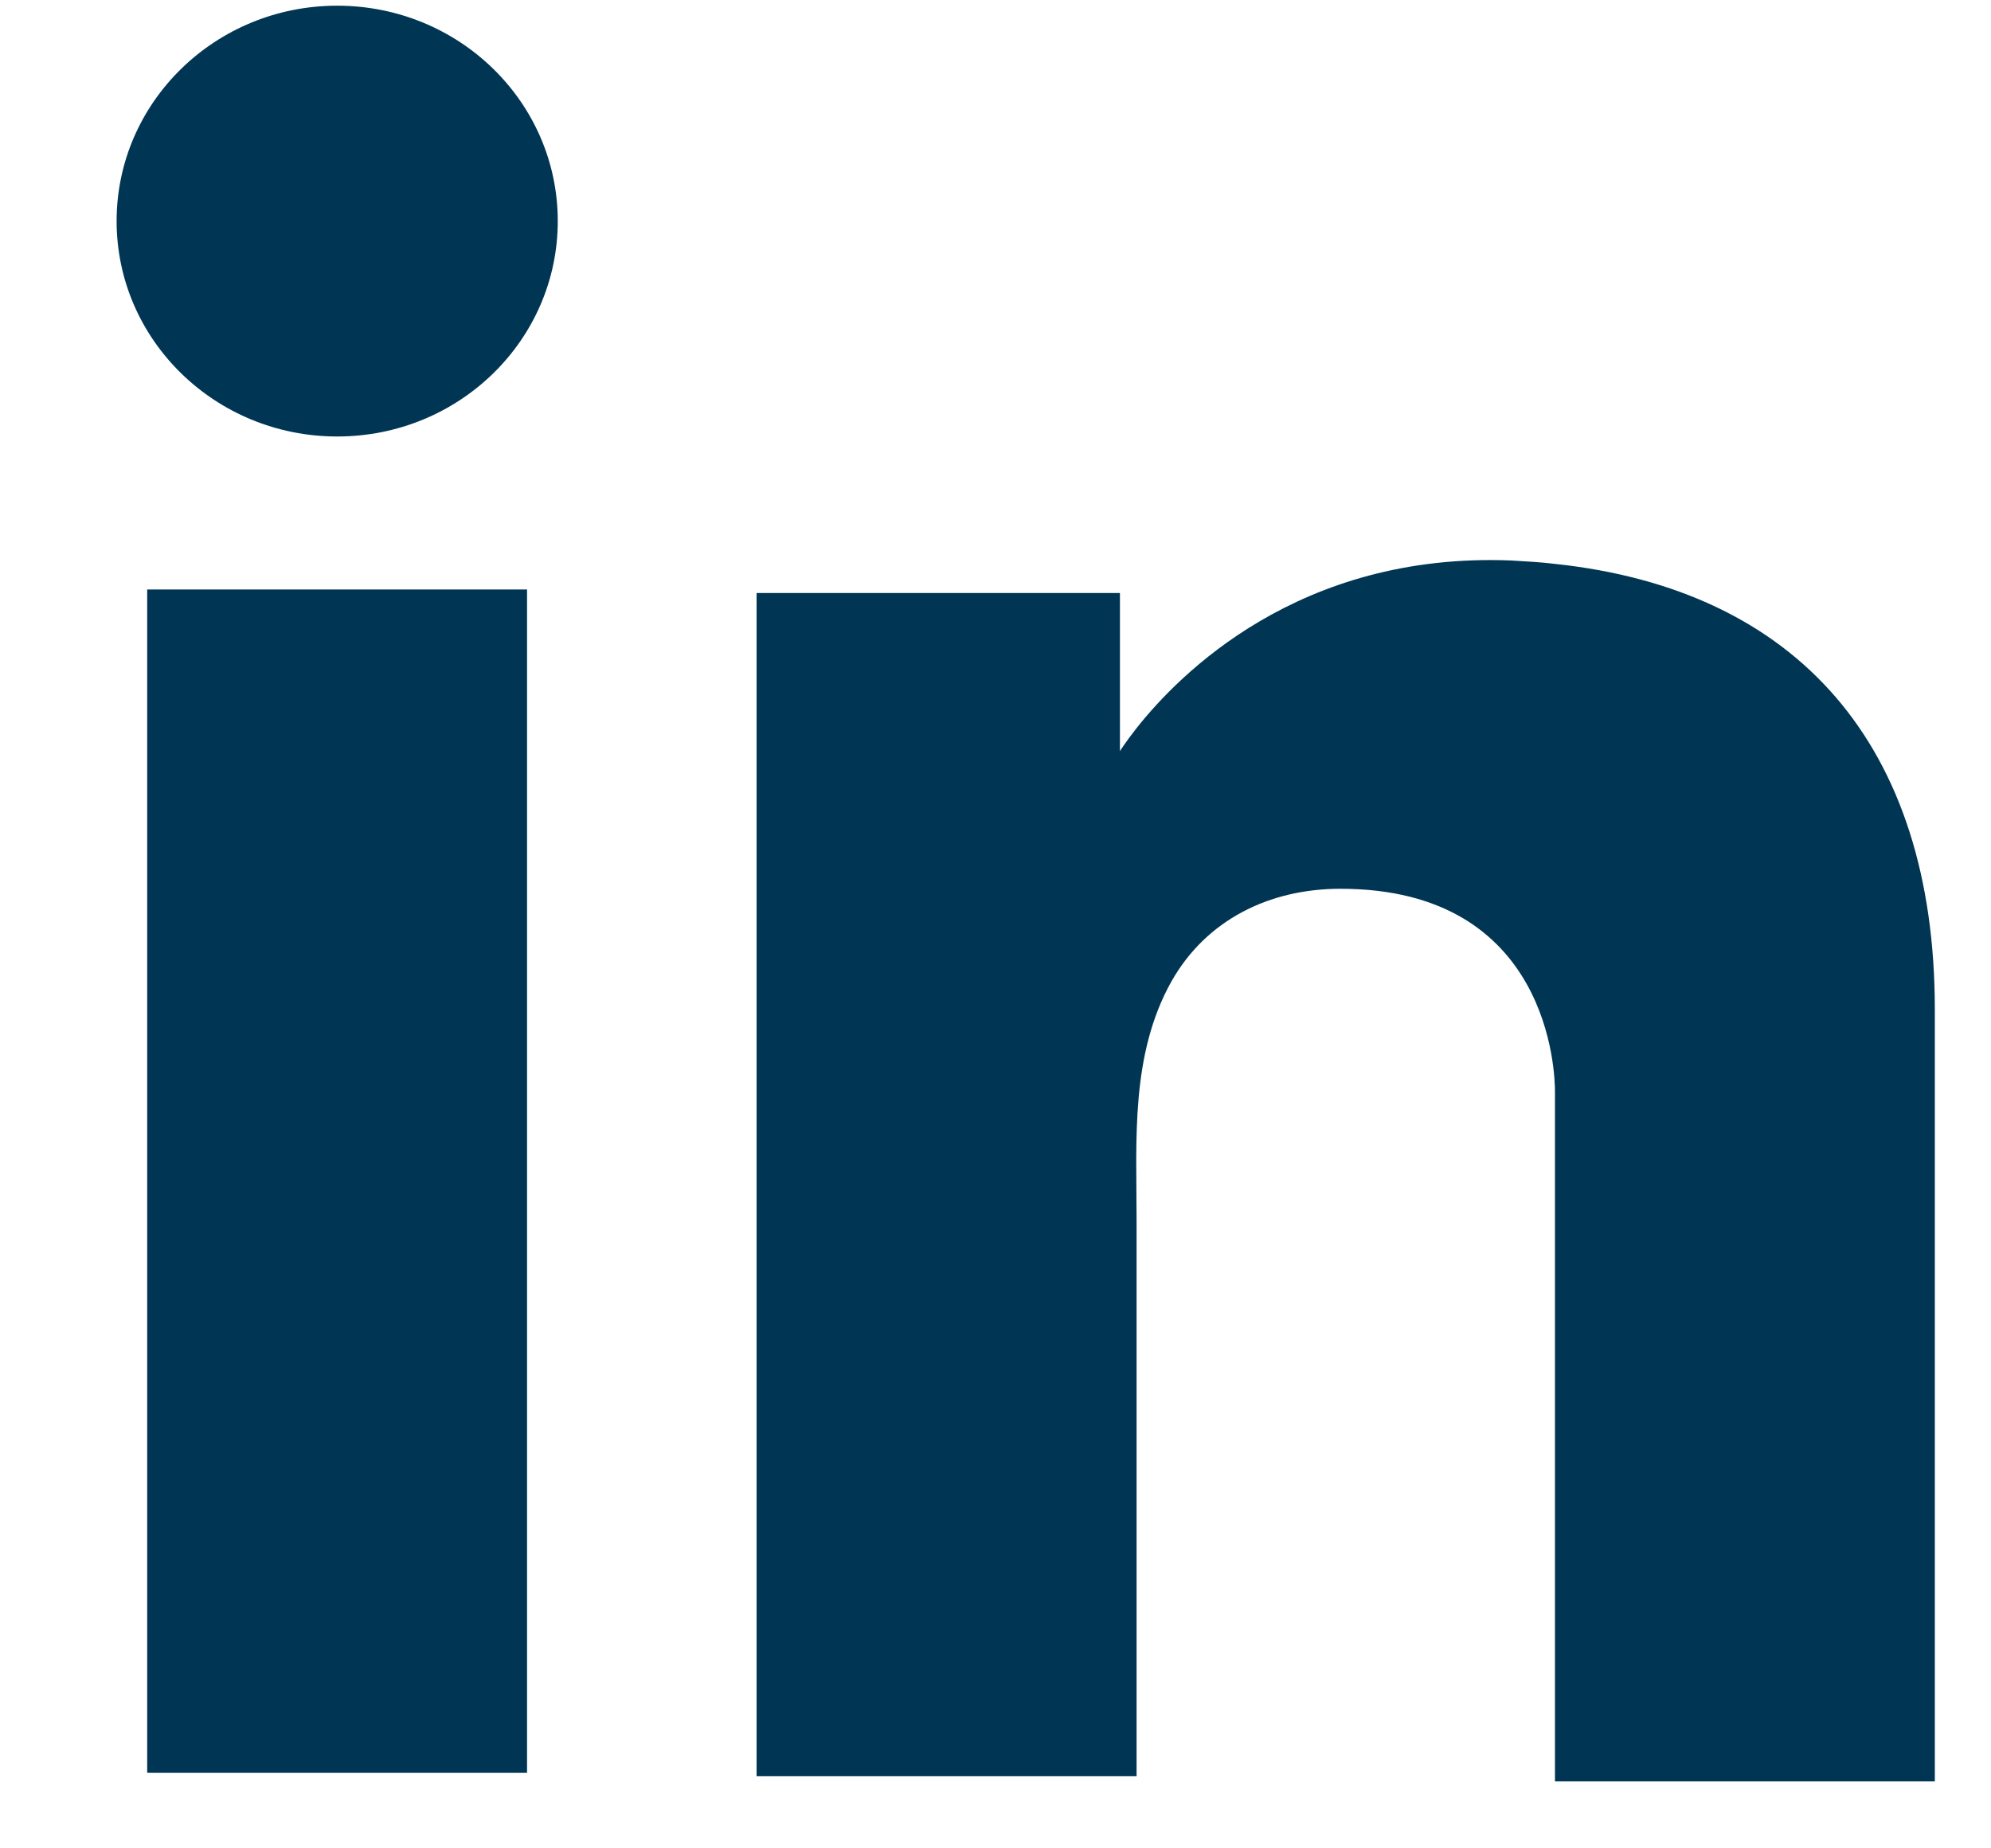
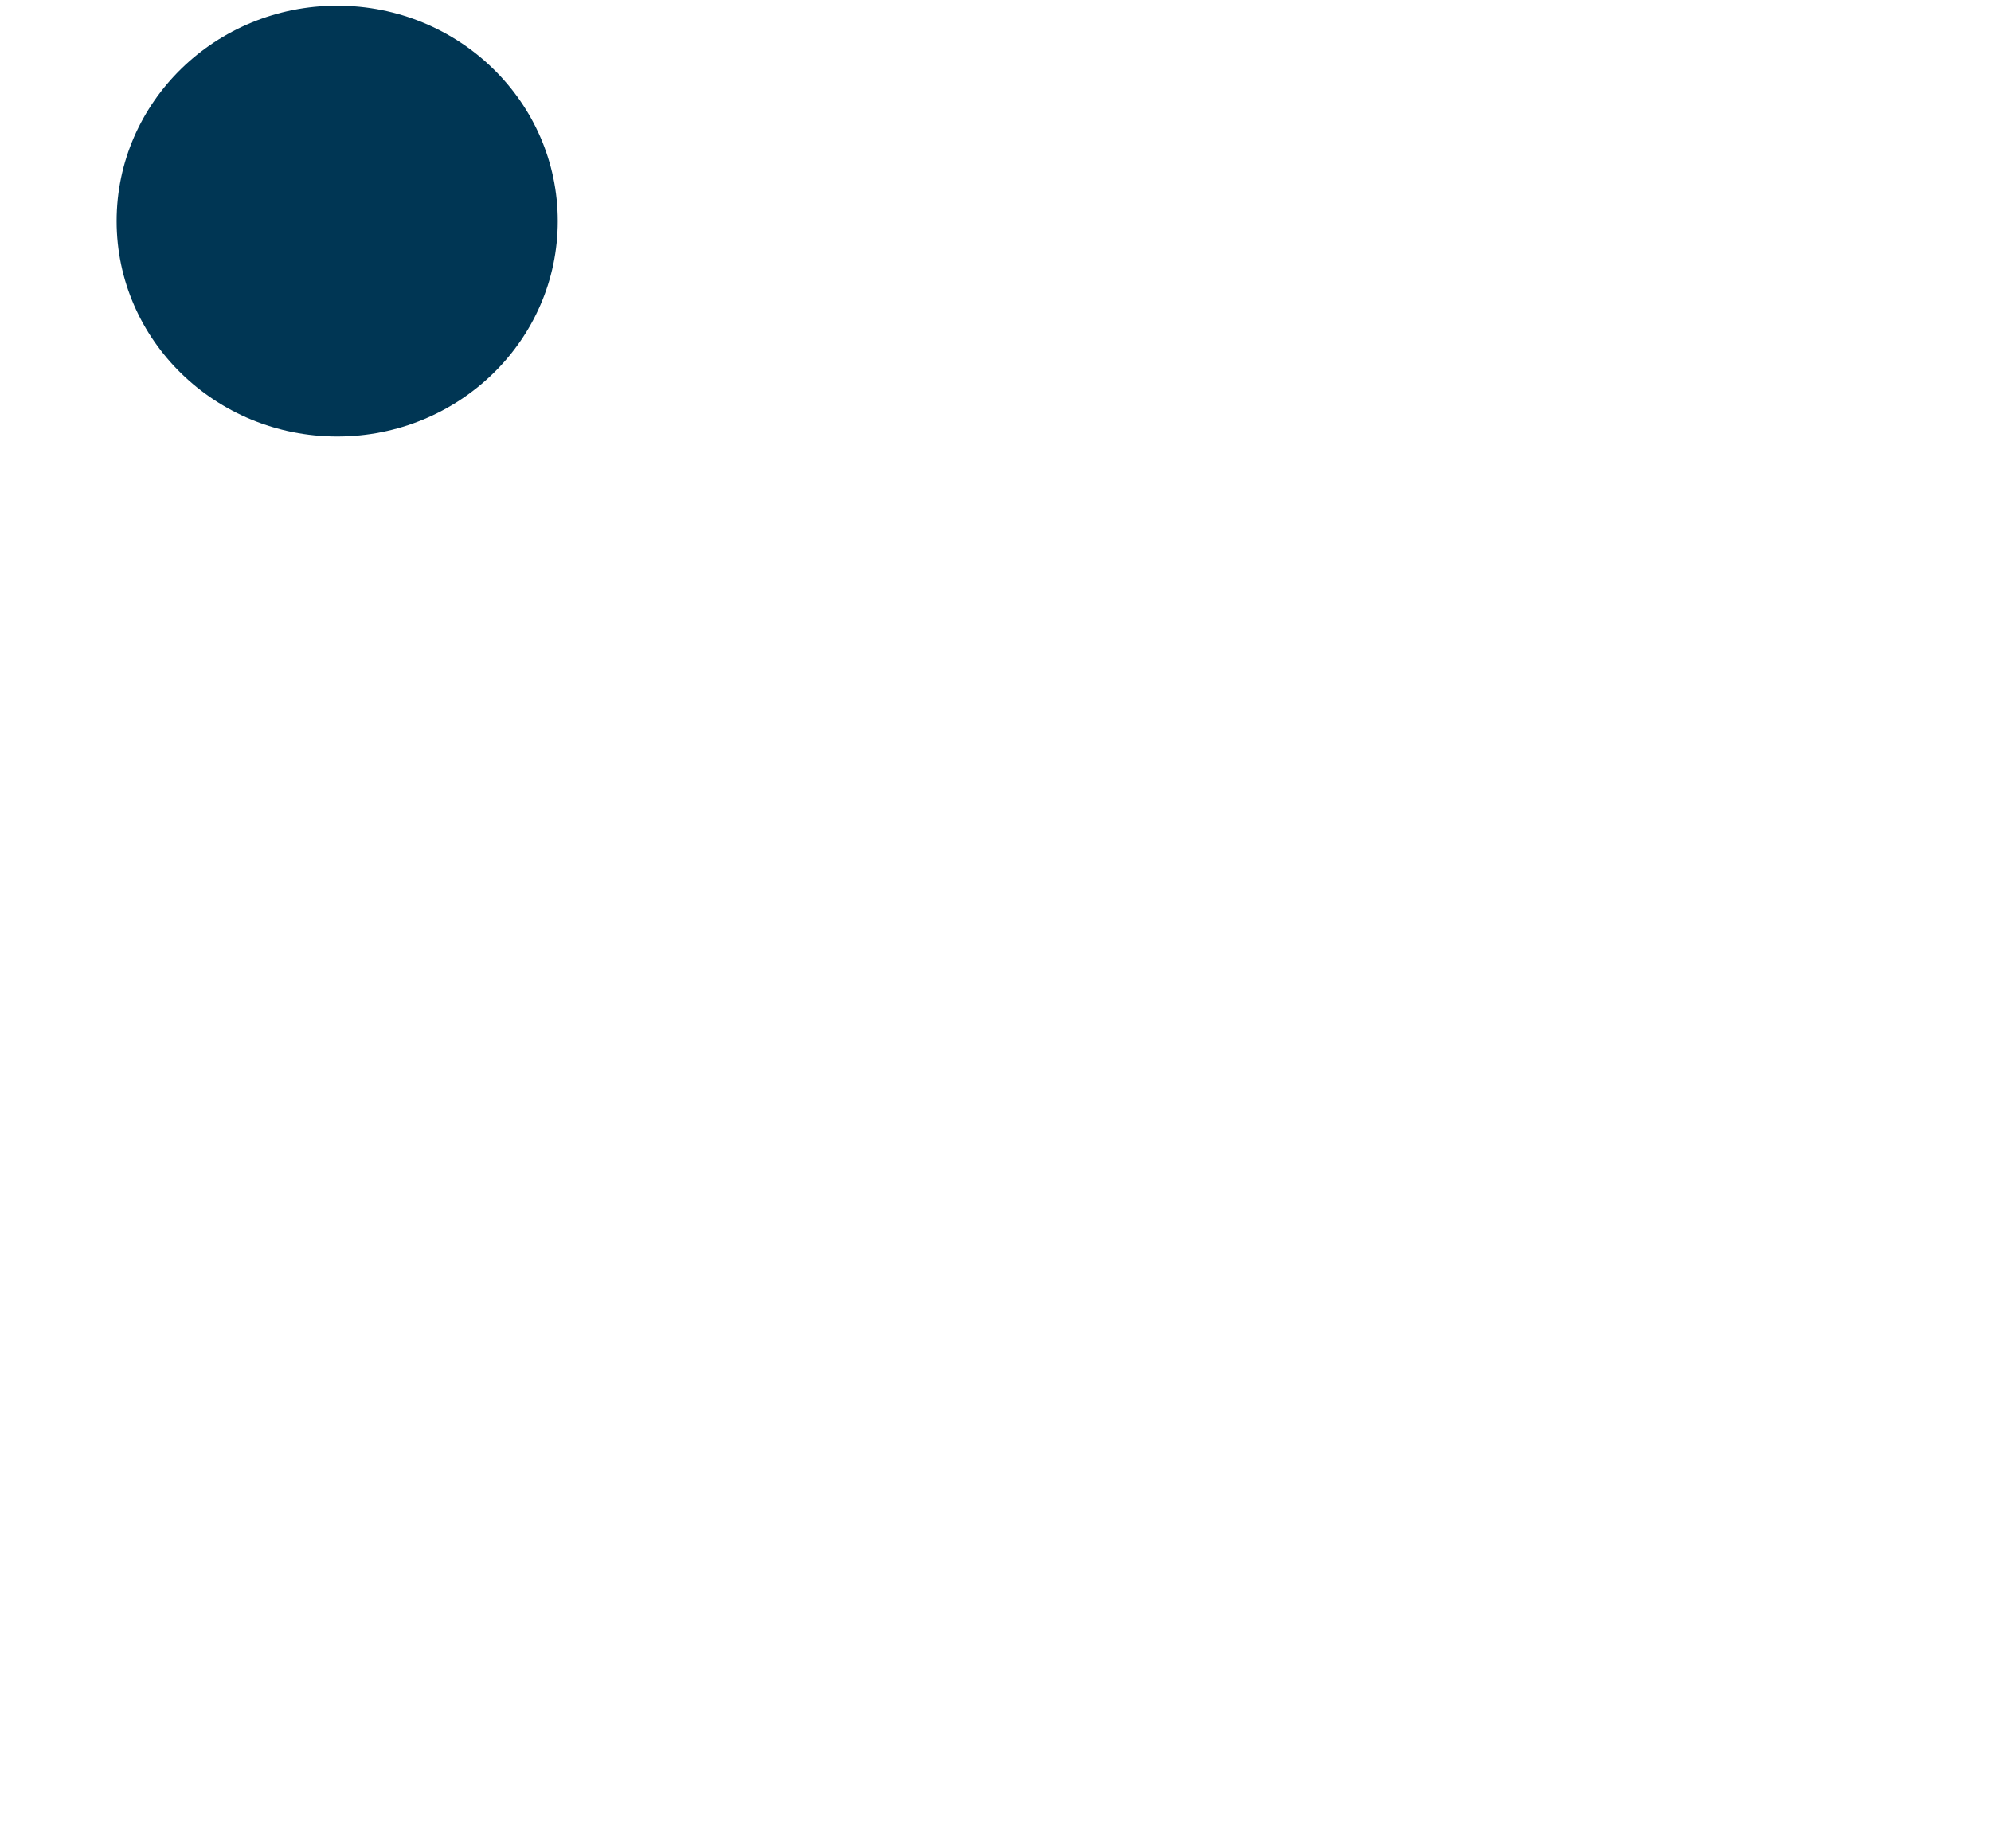
<svg xmlns="http://www.w3.org/2000/svg" width="14" height="13" viewBox="0 0 14 13" fill="none">
-   <path d="M3.706 4.146H1.035V12.469H3.706V4.146Z" fill="#003654" />
-   <path d="M10.934 3.966C10.835 3.954 10.73 3.948 10.626 3.942C9.13 3.882 8.287 4.748 7.992 5.121C7.912 5.223 7.875 5.283 7.875 5.283V4.171H5.32V12.493H7.875H7.992C7.992 11.645 7.992 10.803 7.992 9.956C7.992 9.499 7.992 9.041 7.992 8.584C7.992 8.019 7.948 7.418 8.238 6.901C8.484 6.468 8.927 6.251 9.426 6.251C10.903 6.251 10.934 7.556 10.934 7.676C10.934 7.682 10.934 7.689 10.934 7.689V12.529H13.605V7.099C13.605 5.241 12.638 4.147 10.934 3.966Z" fill="#003654" />
  <path d="M2.371 3.07C3.228 3.07 3.922 2.392 3.922 1.555C3.922 0.718 3.228 0.04 2.371 0.04C1.515 0.04 0.82 0.718 0.82 1.555C0.82 2.392 1.515 3.07 2.371 3.07Z" fill="#003654" />
</svg>